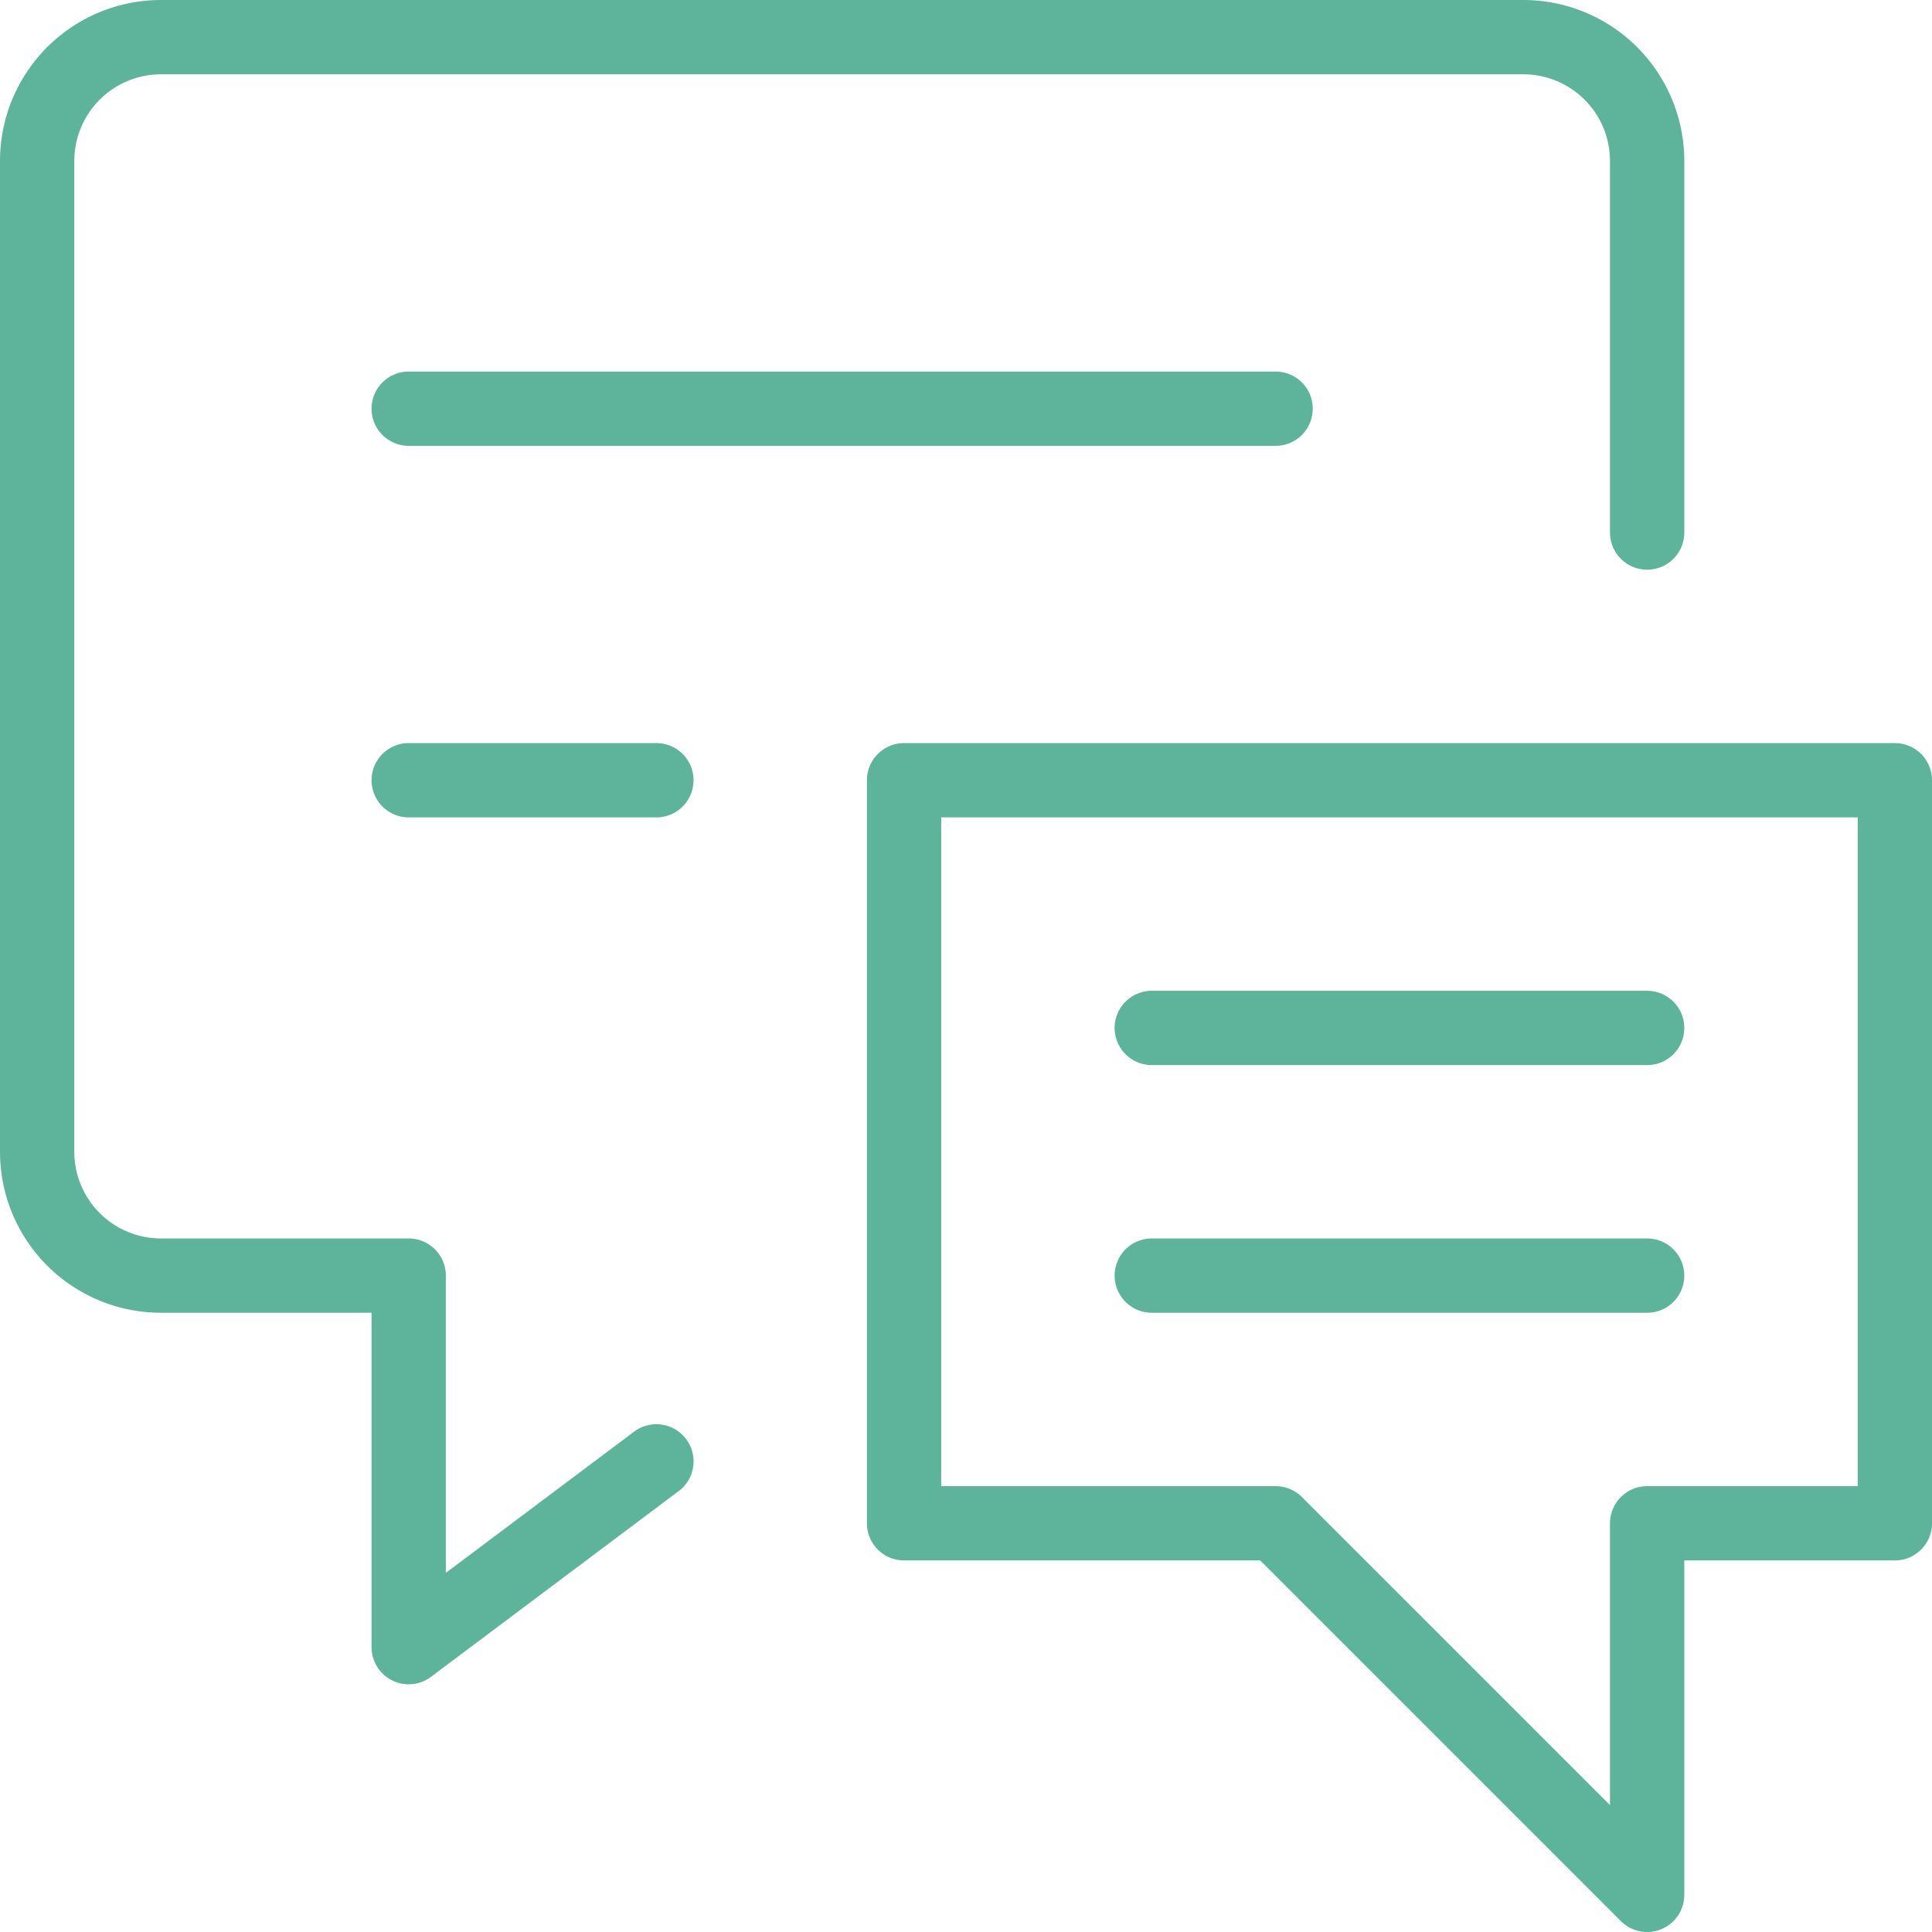
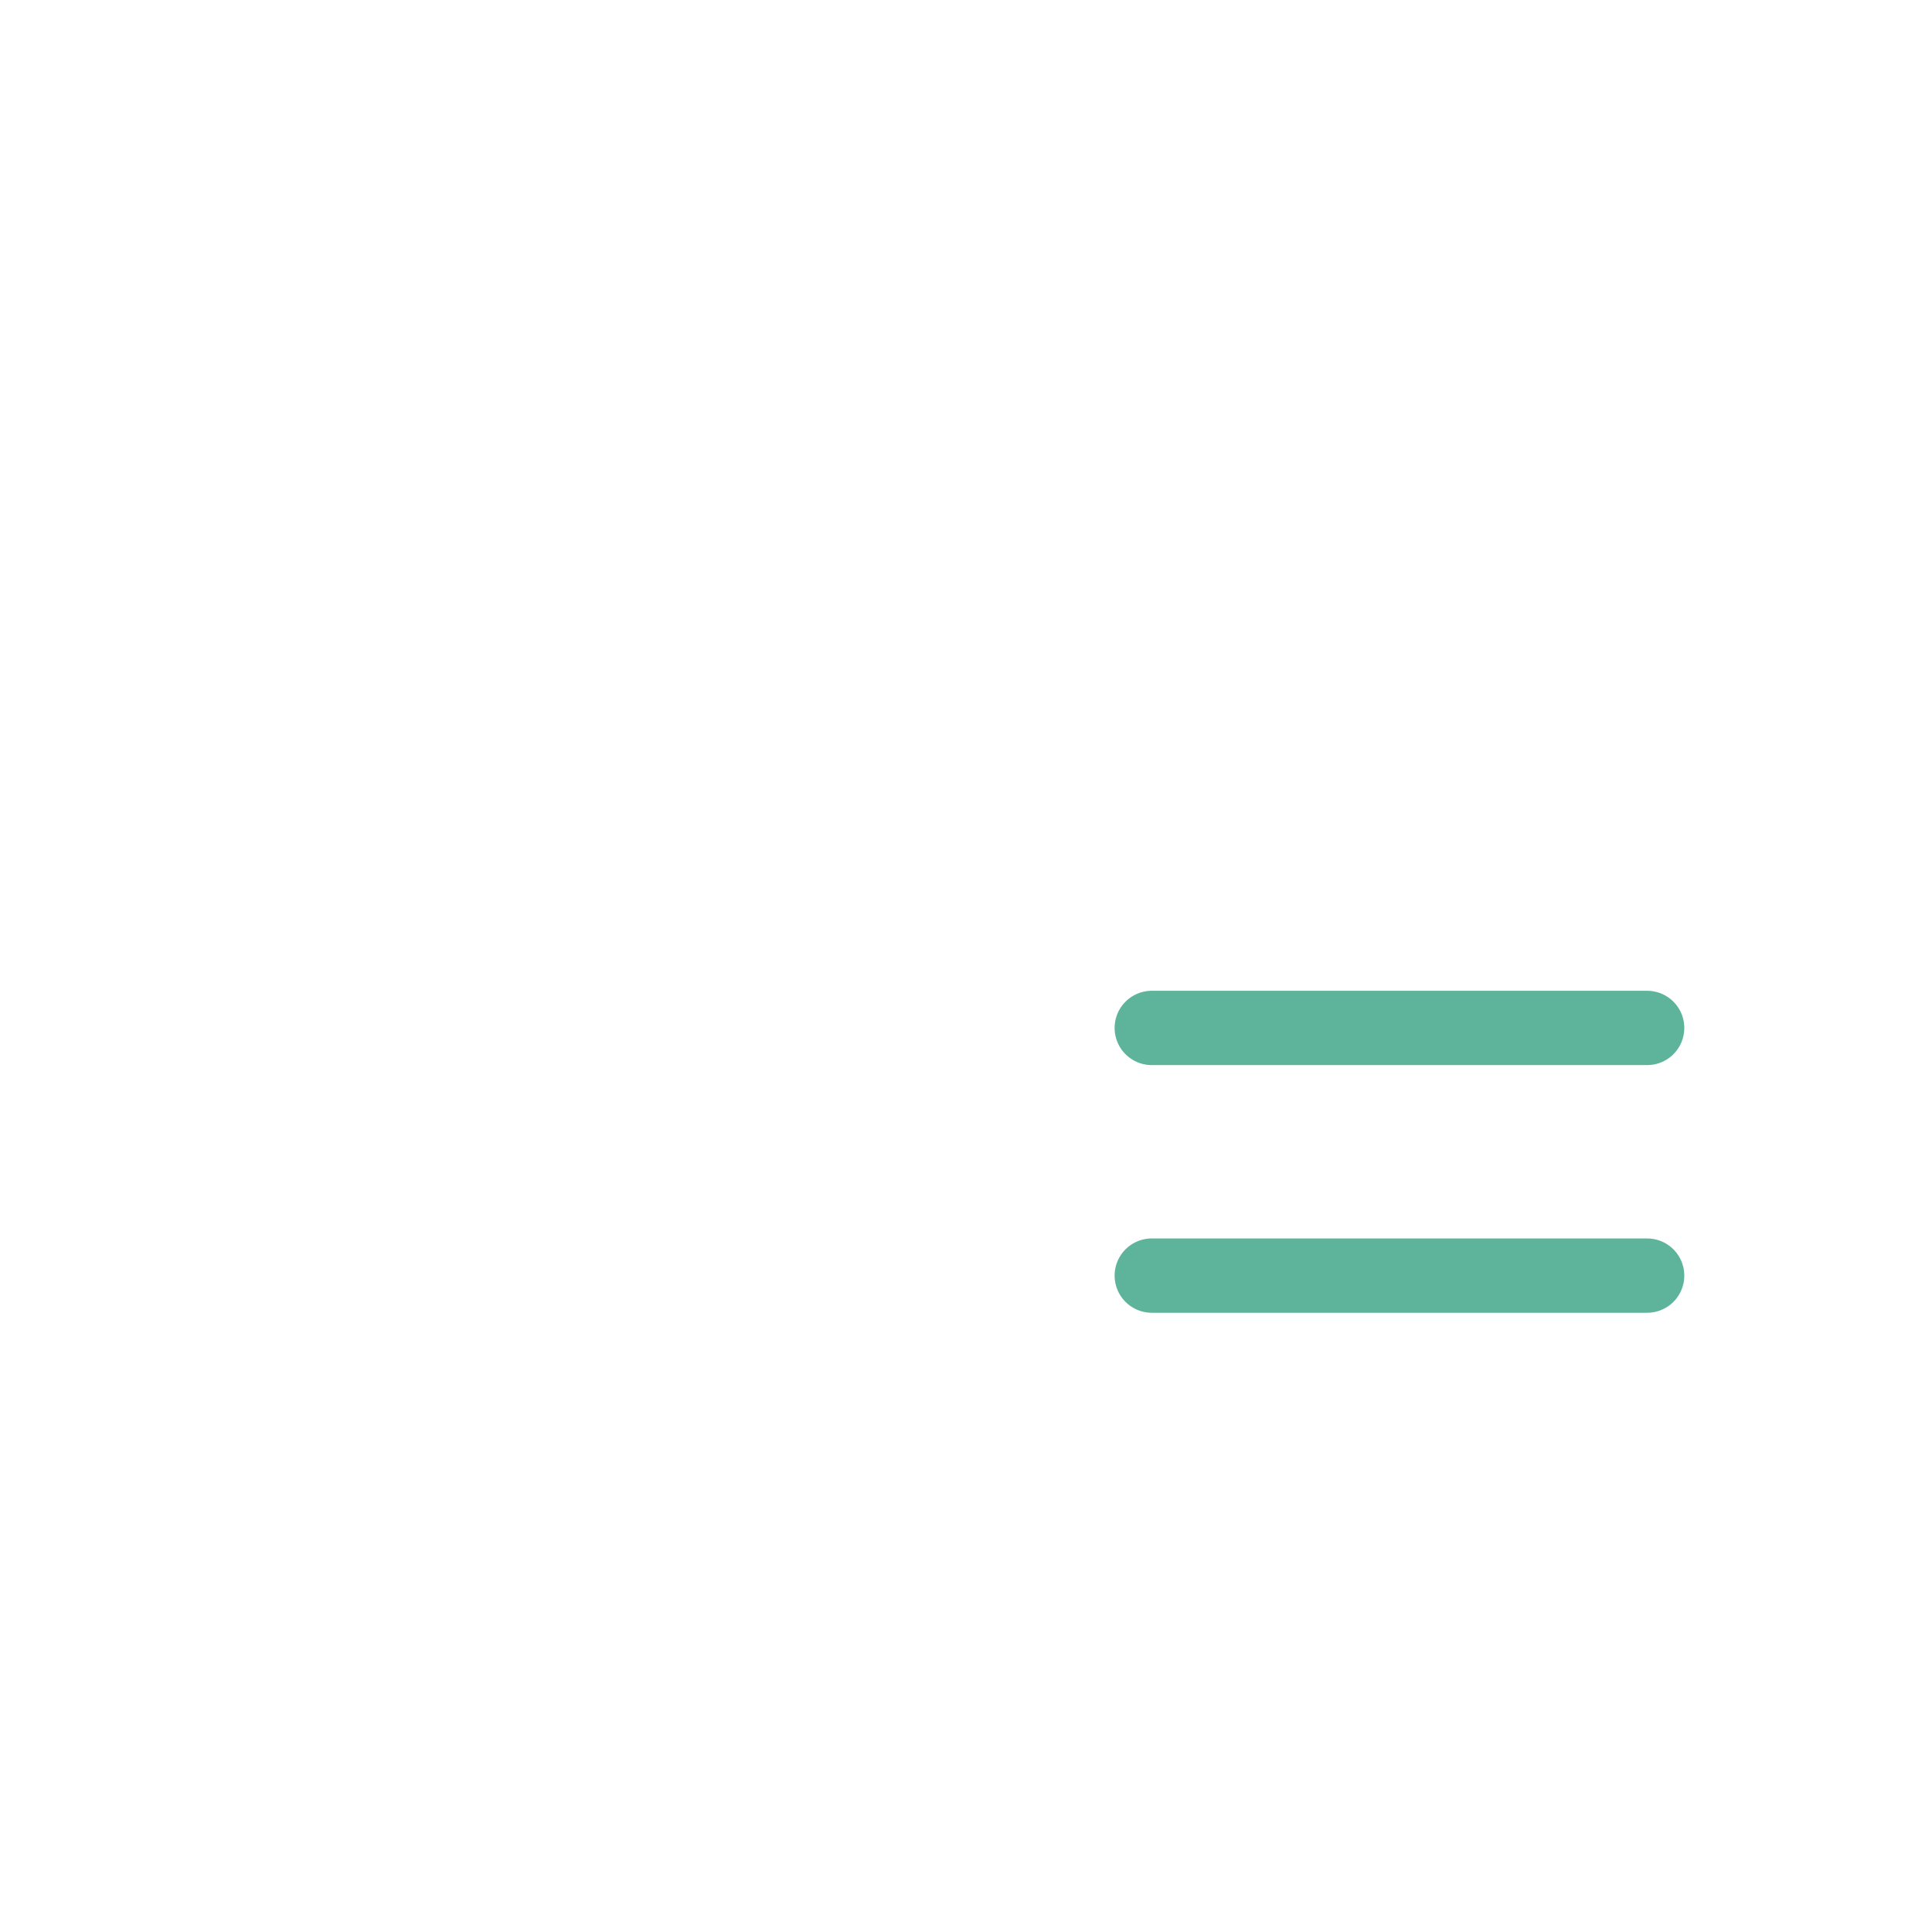
<svg xmlns="http://www.w3.org/2000/svg" width="52" height="52" viewBox="0 0 52 52">
  <g id="conversation-chat-text" transform="translate(0.25 0.25)">
-     <path id="Pfad_124" data-name="Pfad 124" d="M17.417,39.083l-6.667,5v-10H4.083A3.333,3.333,0,0,1,.75,30.75V4.083A3.333,3.333,0,0,1,4.083.75H40.75a3.333,3.333,0,0,1,3.333,3.333v10" transform="translate(0 0)" fill="none" stroke="#5eb49a" stroke-linecap="round" stroke-linejoin="round" stroke-width="2" />
-     <line id="Linie_24" data-name="Linie 24" x2="23.333" transform="translate(10.75 10.75)" fill="none" stroke="#5eb49a" stroke-linecap="round" stroke-linejoin="round" stroke-width="2" />
-     <line id="Linie_25" data-name="Linie 25" x2="6.667" transform="translate(10.75 20.75)" fill="none" stroke="#5eb49a" stroke-linecap="round" stroke-linejoin="round" stroke-width="2" />
-     <path id="Pfad_125" data-name="Pfad 125" d="M37.917,29.75H31.25v10l-10-10h-10v-20H37.917Z" transform="translate(12.833 11)" fill="none" stroke="#5eb49a" stroke-linecap="round" stroke-linejoin="round" stroke-width="2" />
    <line id="Linie_26" data-name="Linie 26" x1="13.333" transform="translate(30.75 27.417)" fill="none" stroke="#5eb49a" stroke-linecap="round" stroke-linejoin="round" stroke-width="2" />
    <line id="Linie_27" data-name="Linie 27" x1="13.333" transform="translate(30.75 34.083)" fill="none" stroke="#5eb49a" stroke-linecap="round" stroke-linejoin="round" stroke-width="2" />
  </g>
</svg>